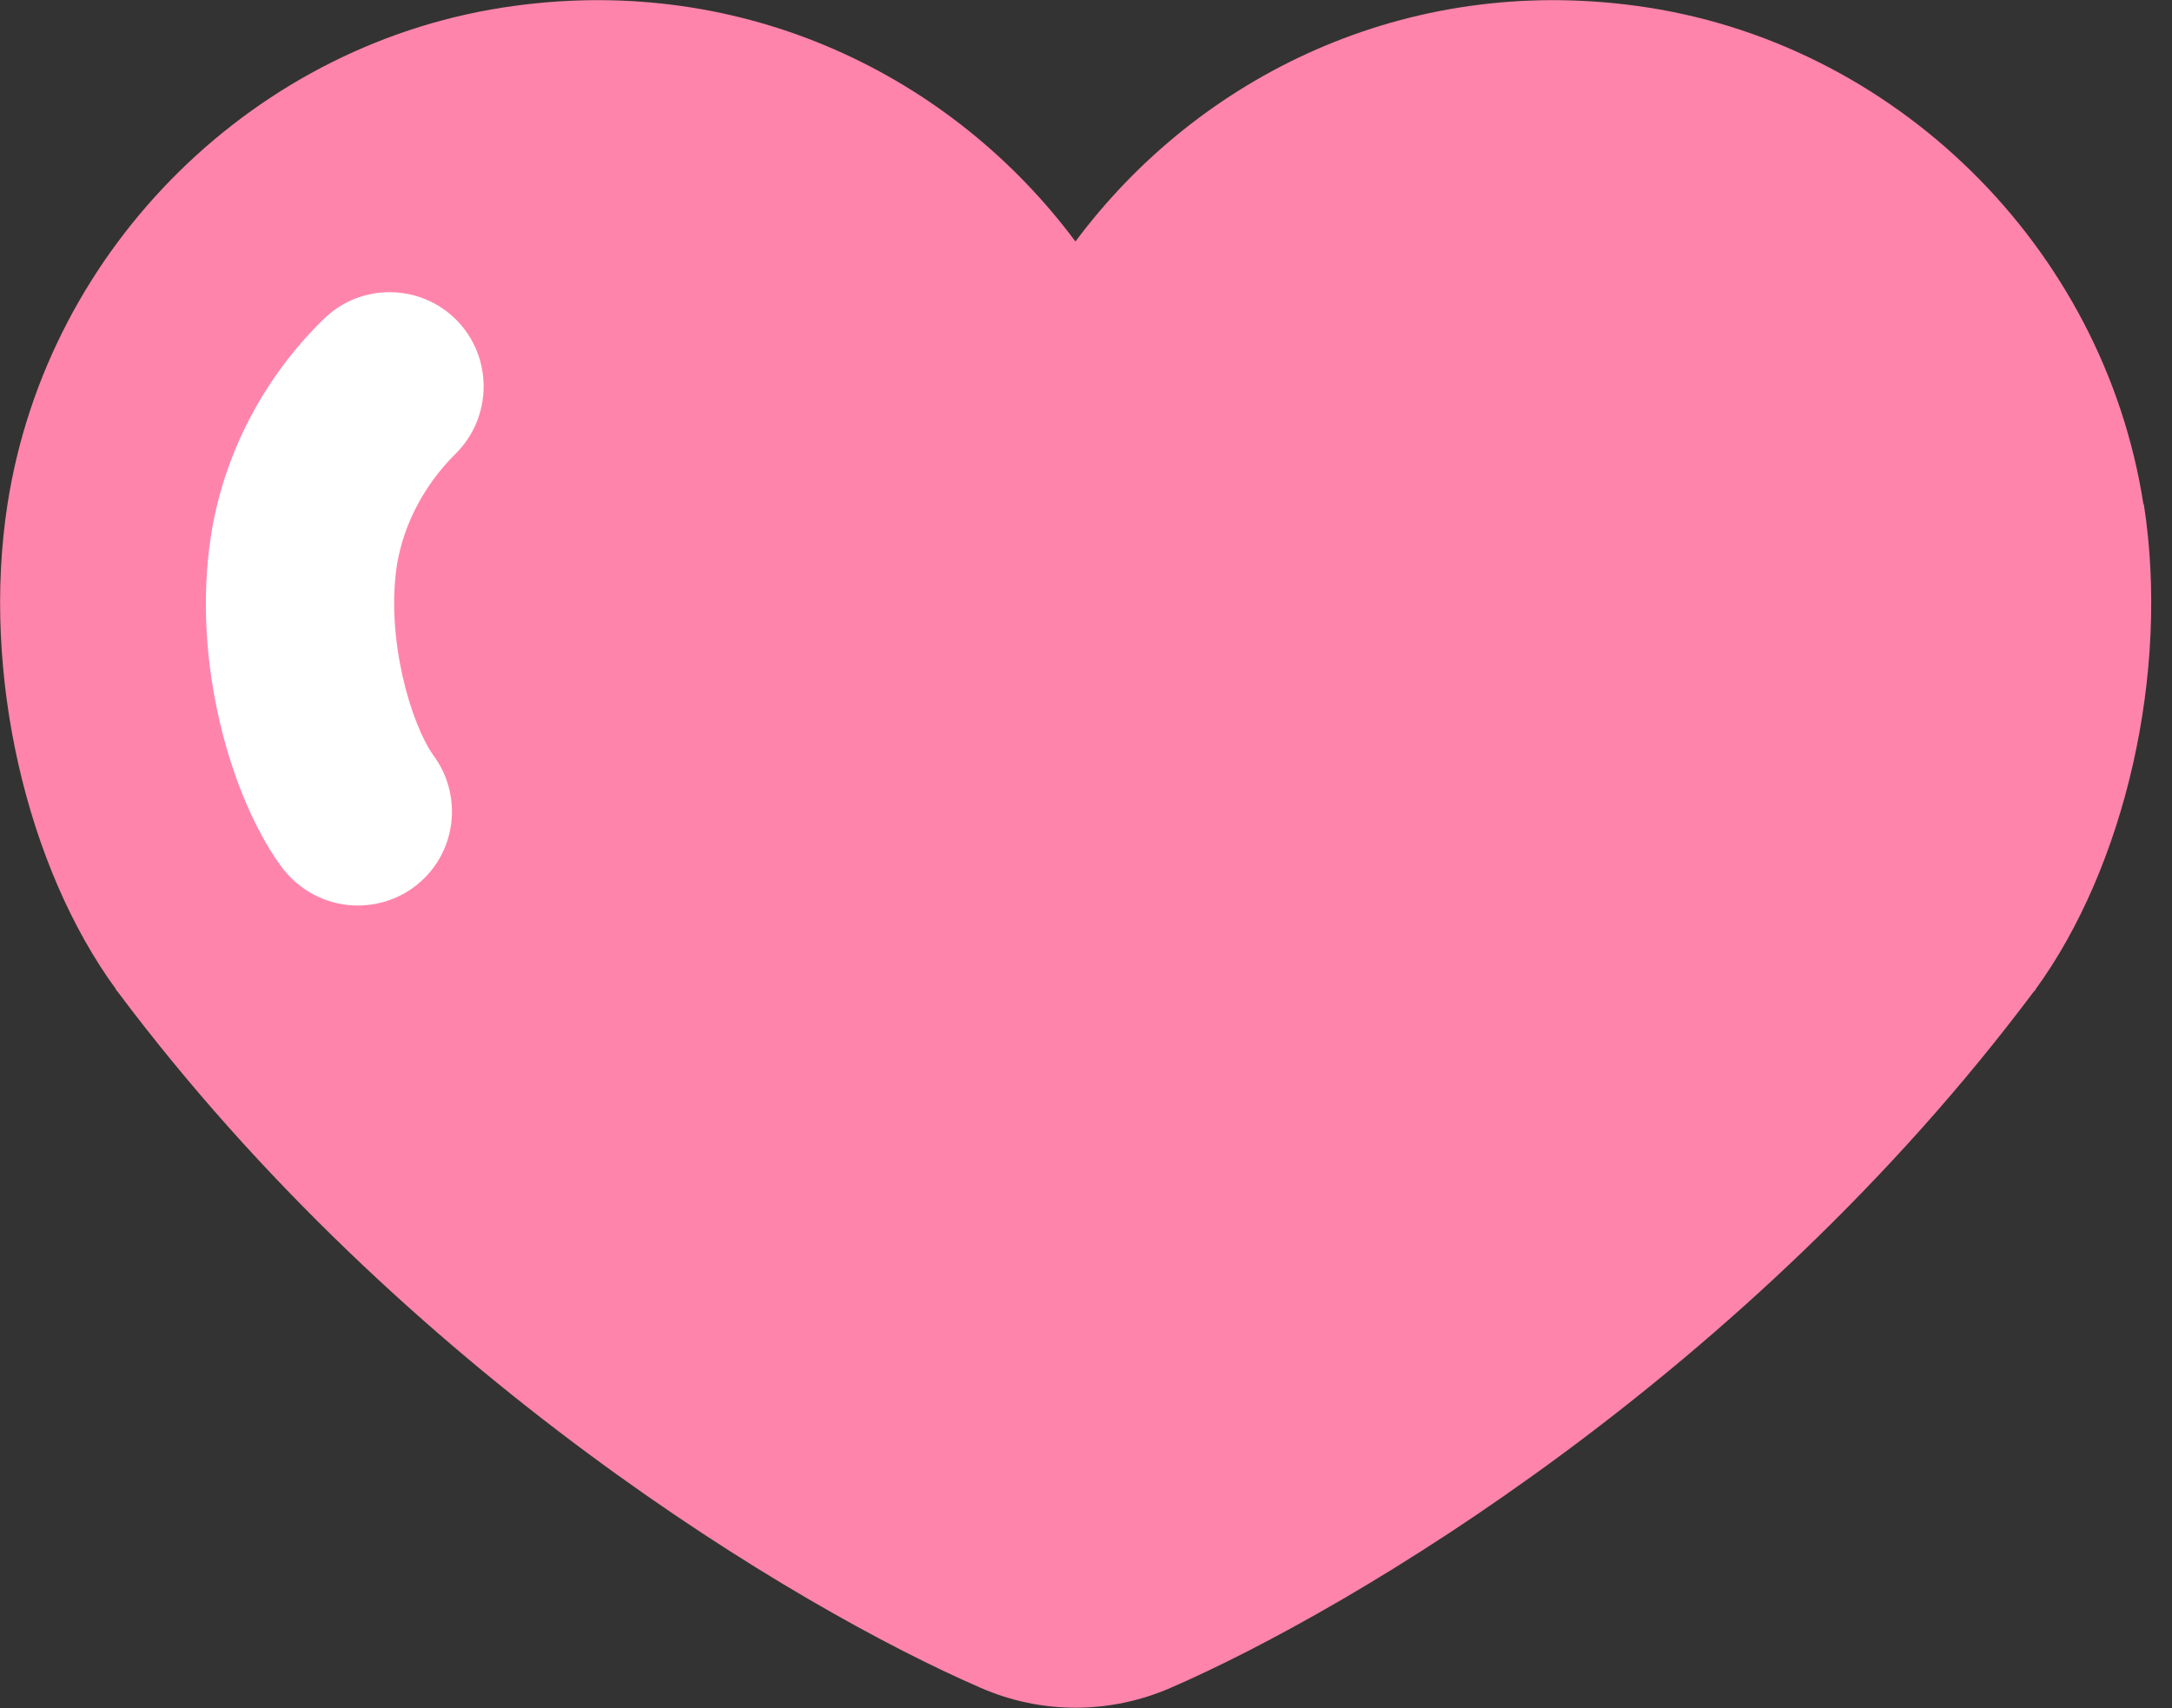
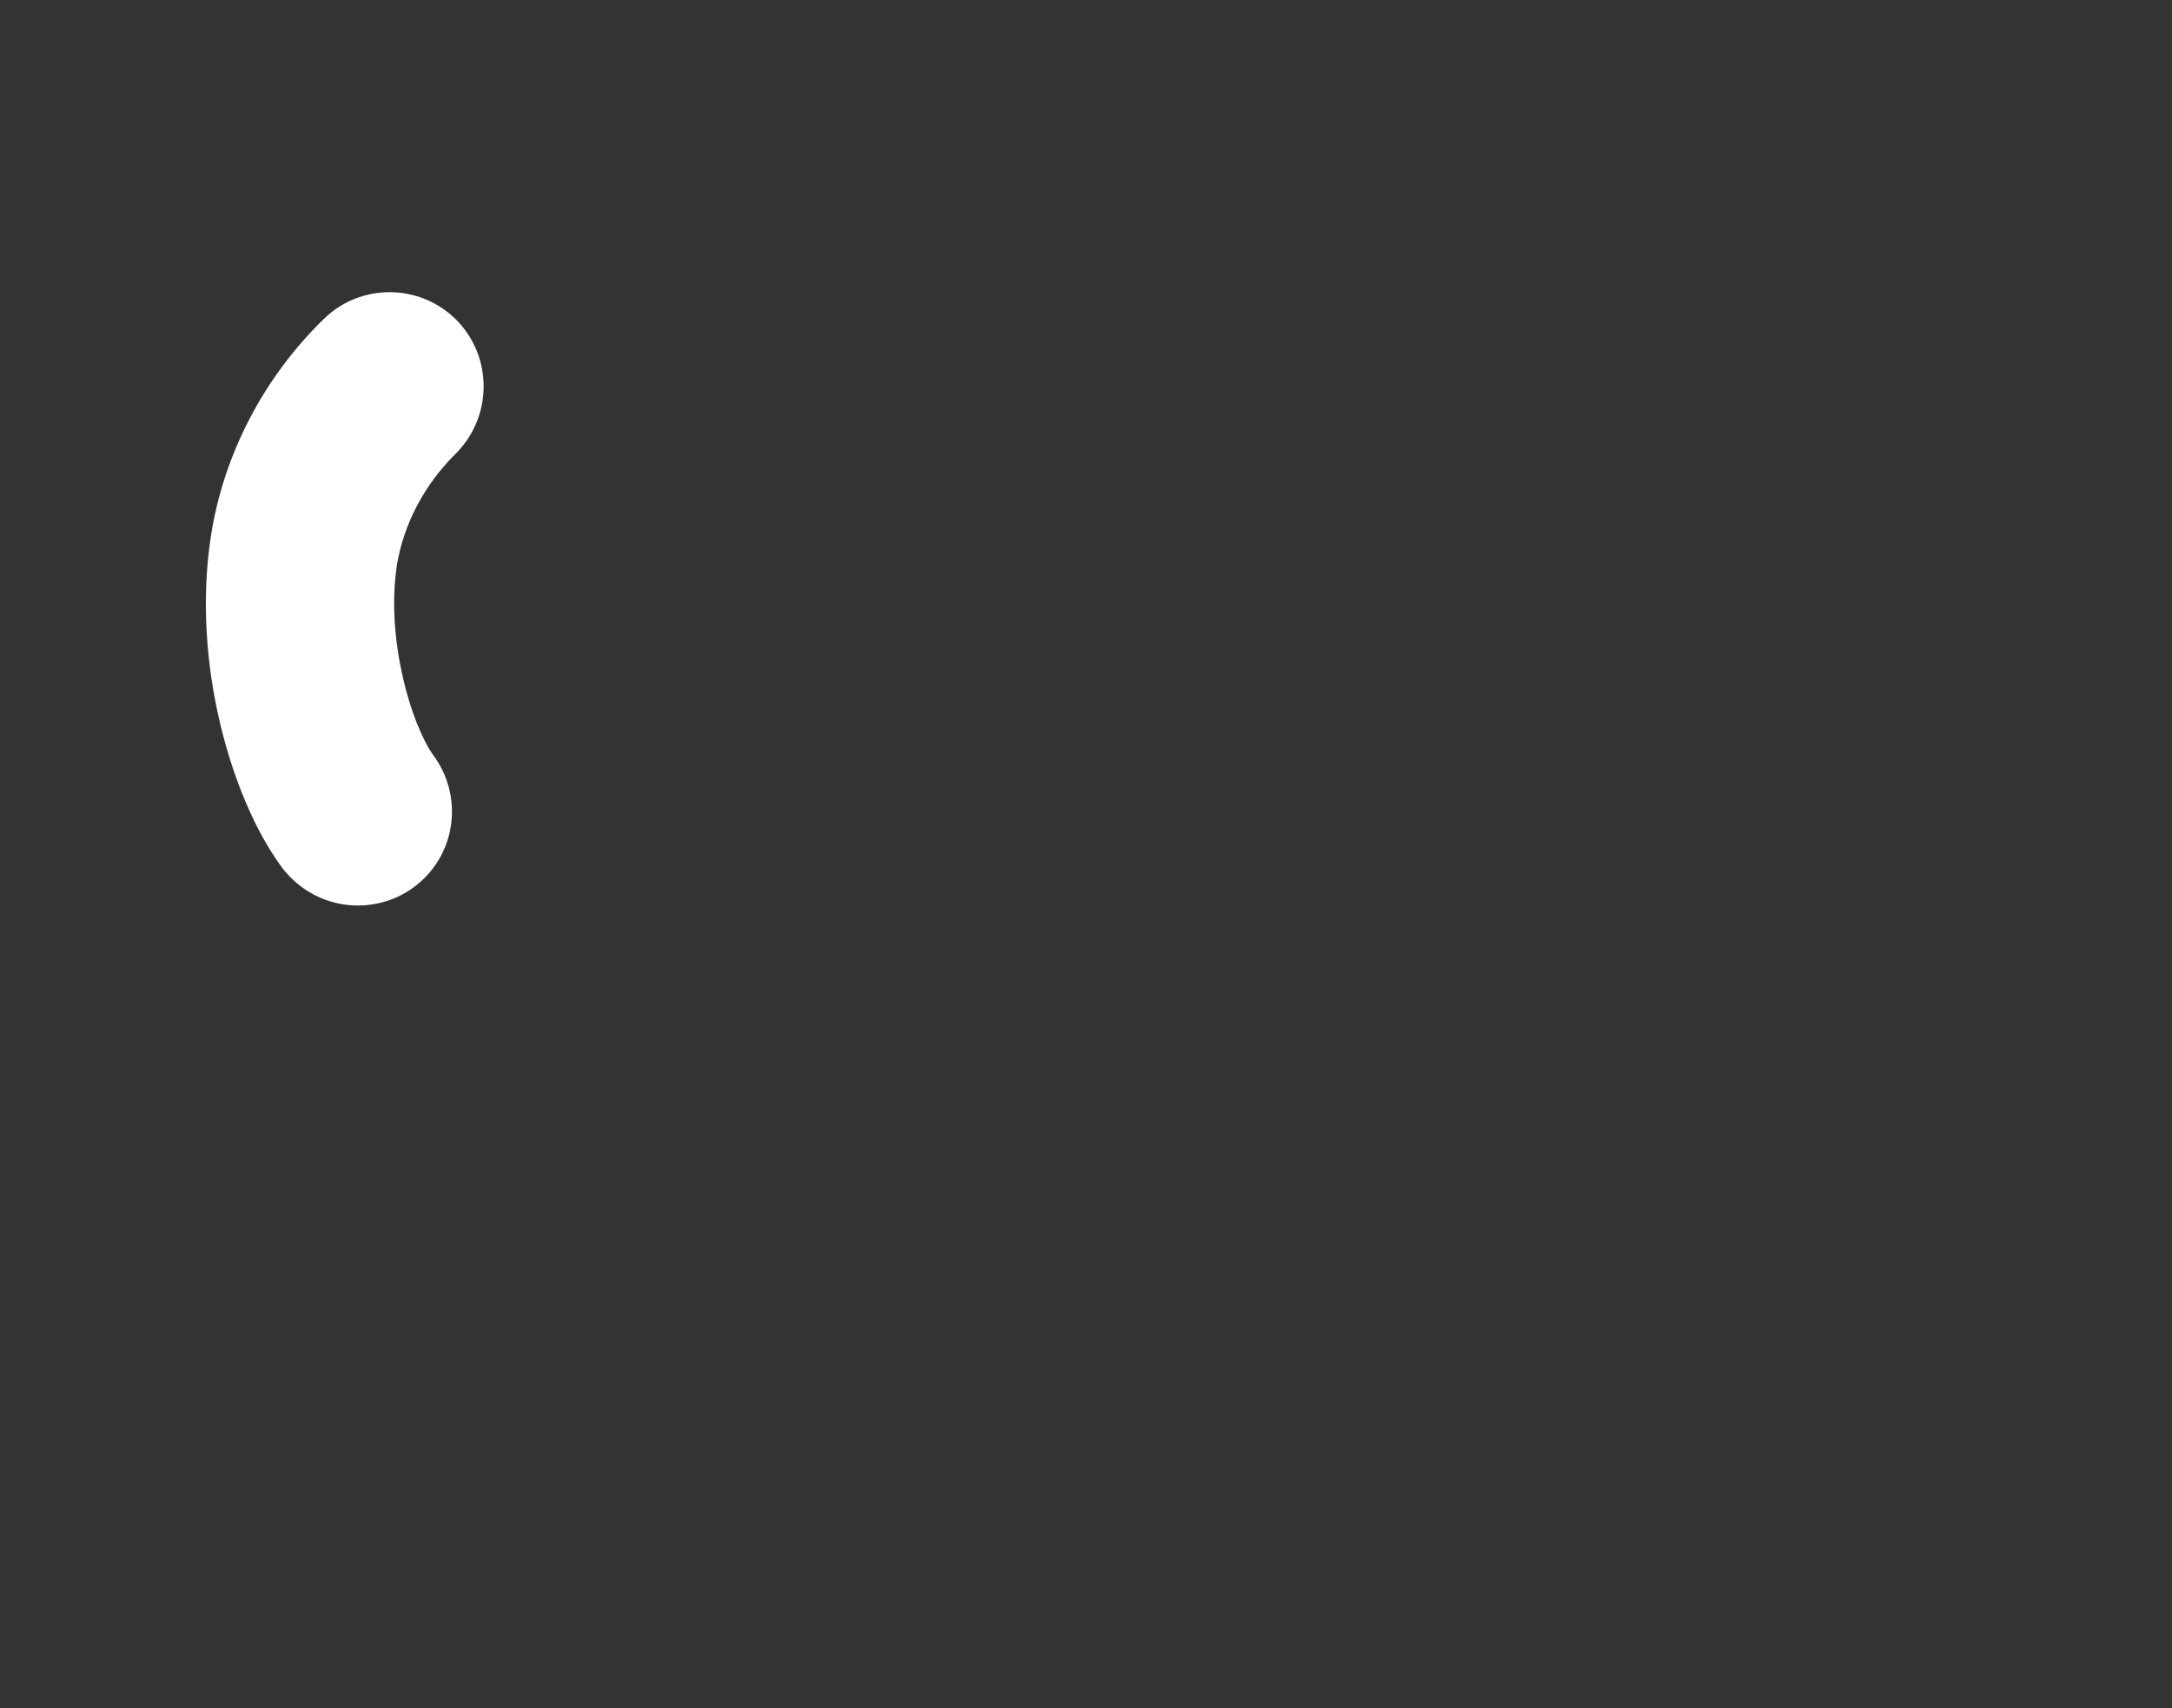
<svg xmlns="http://www.w3.org/2000/svg" width="103" height="81" viewBox="0 0 103 81" fill="none">
  <rect x="0" y="0" width="103" height="81" fill="#333333" stroke="none" />
-   <path d="M101.645 23.914C99.751 11.69 89.808 1.919 77.595 0.277C66.705 -1.207 56.879 3.56 51 11.453C45.121 3.56 35.296 -1.207 24.405 0.277C12.173 1.919 2.249 11.69 0.355 23.914C-0.888 31.925 1.263 41.123 5.505 46.919H5.485L5.584 47.037C19.137 65.136 37.801 76.272 46.522 80.05C49.382 81.297 52.618 81.297 55.498 80.05C64.199 76.272 82.882 65.136 96.436 47.037L96.535 46.938H96.515C100.757 41.123 102.908 31.925 101.665 23.914H101.645Z" fill="#FF84AB" />
  <path d="M16.967 42.943C15.685 42.943 14.422 42.389 13.534 41.341C13.455 41.262 13.376 41.143 13.317 41.064C10.969 37.84 9.075 31.411 10.003 25.418C10.594 21.58 12.488 17.921 15.349 15.132C17.105 13.411 19.926 13.431 21.663 15.191C23.379 16.952 23.359 19.78 21.603 21.521C20.124 22.985 19.137 24.864 18.822 26.802C18.289 30.284 19.492 34.319 20.538 35.802C21.959 37.701 21.663 40.391 19.828 41.914C18.999 42.607 17.973 42.943 16.967 42.943Z" fill="white" />
</svg>